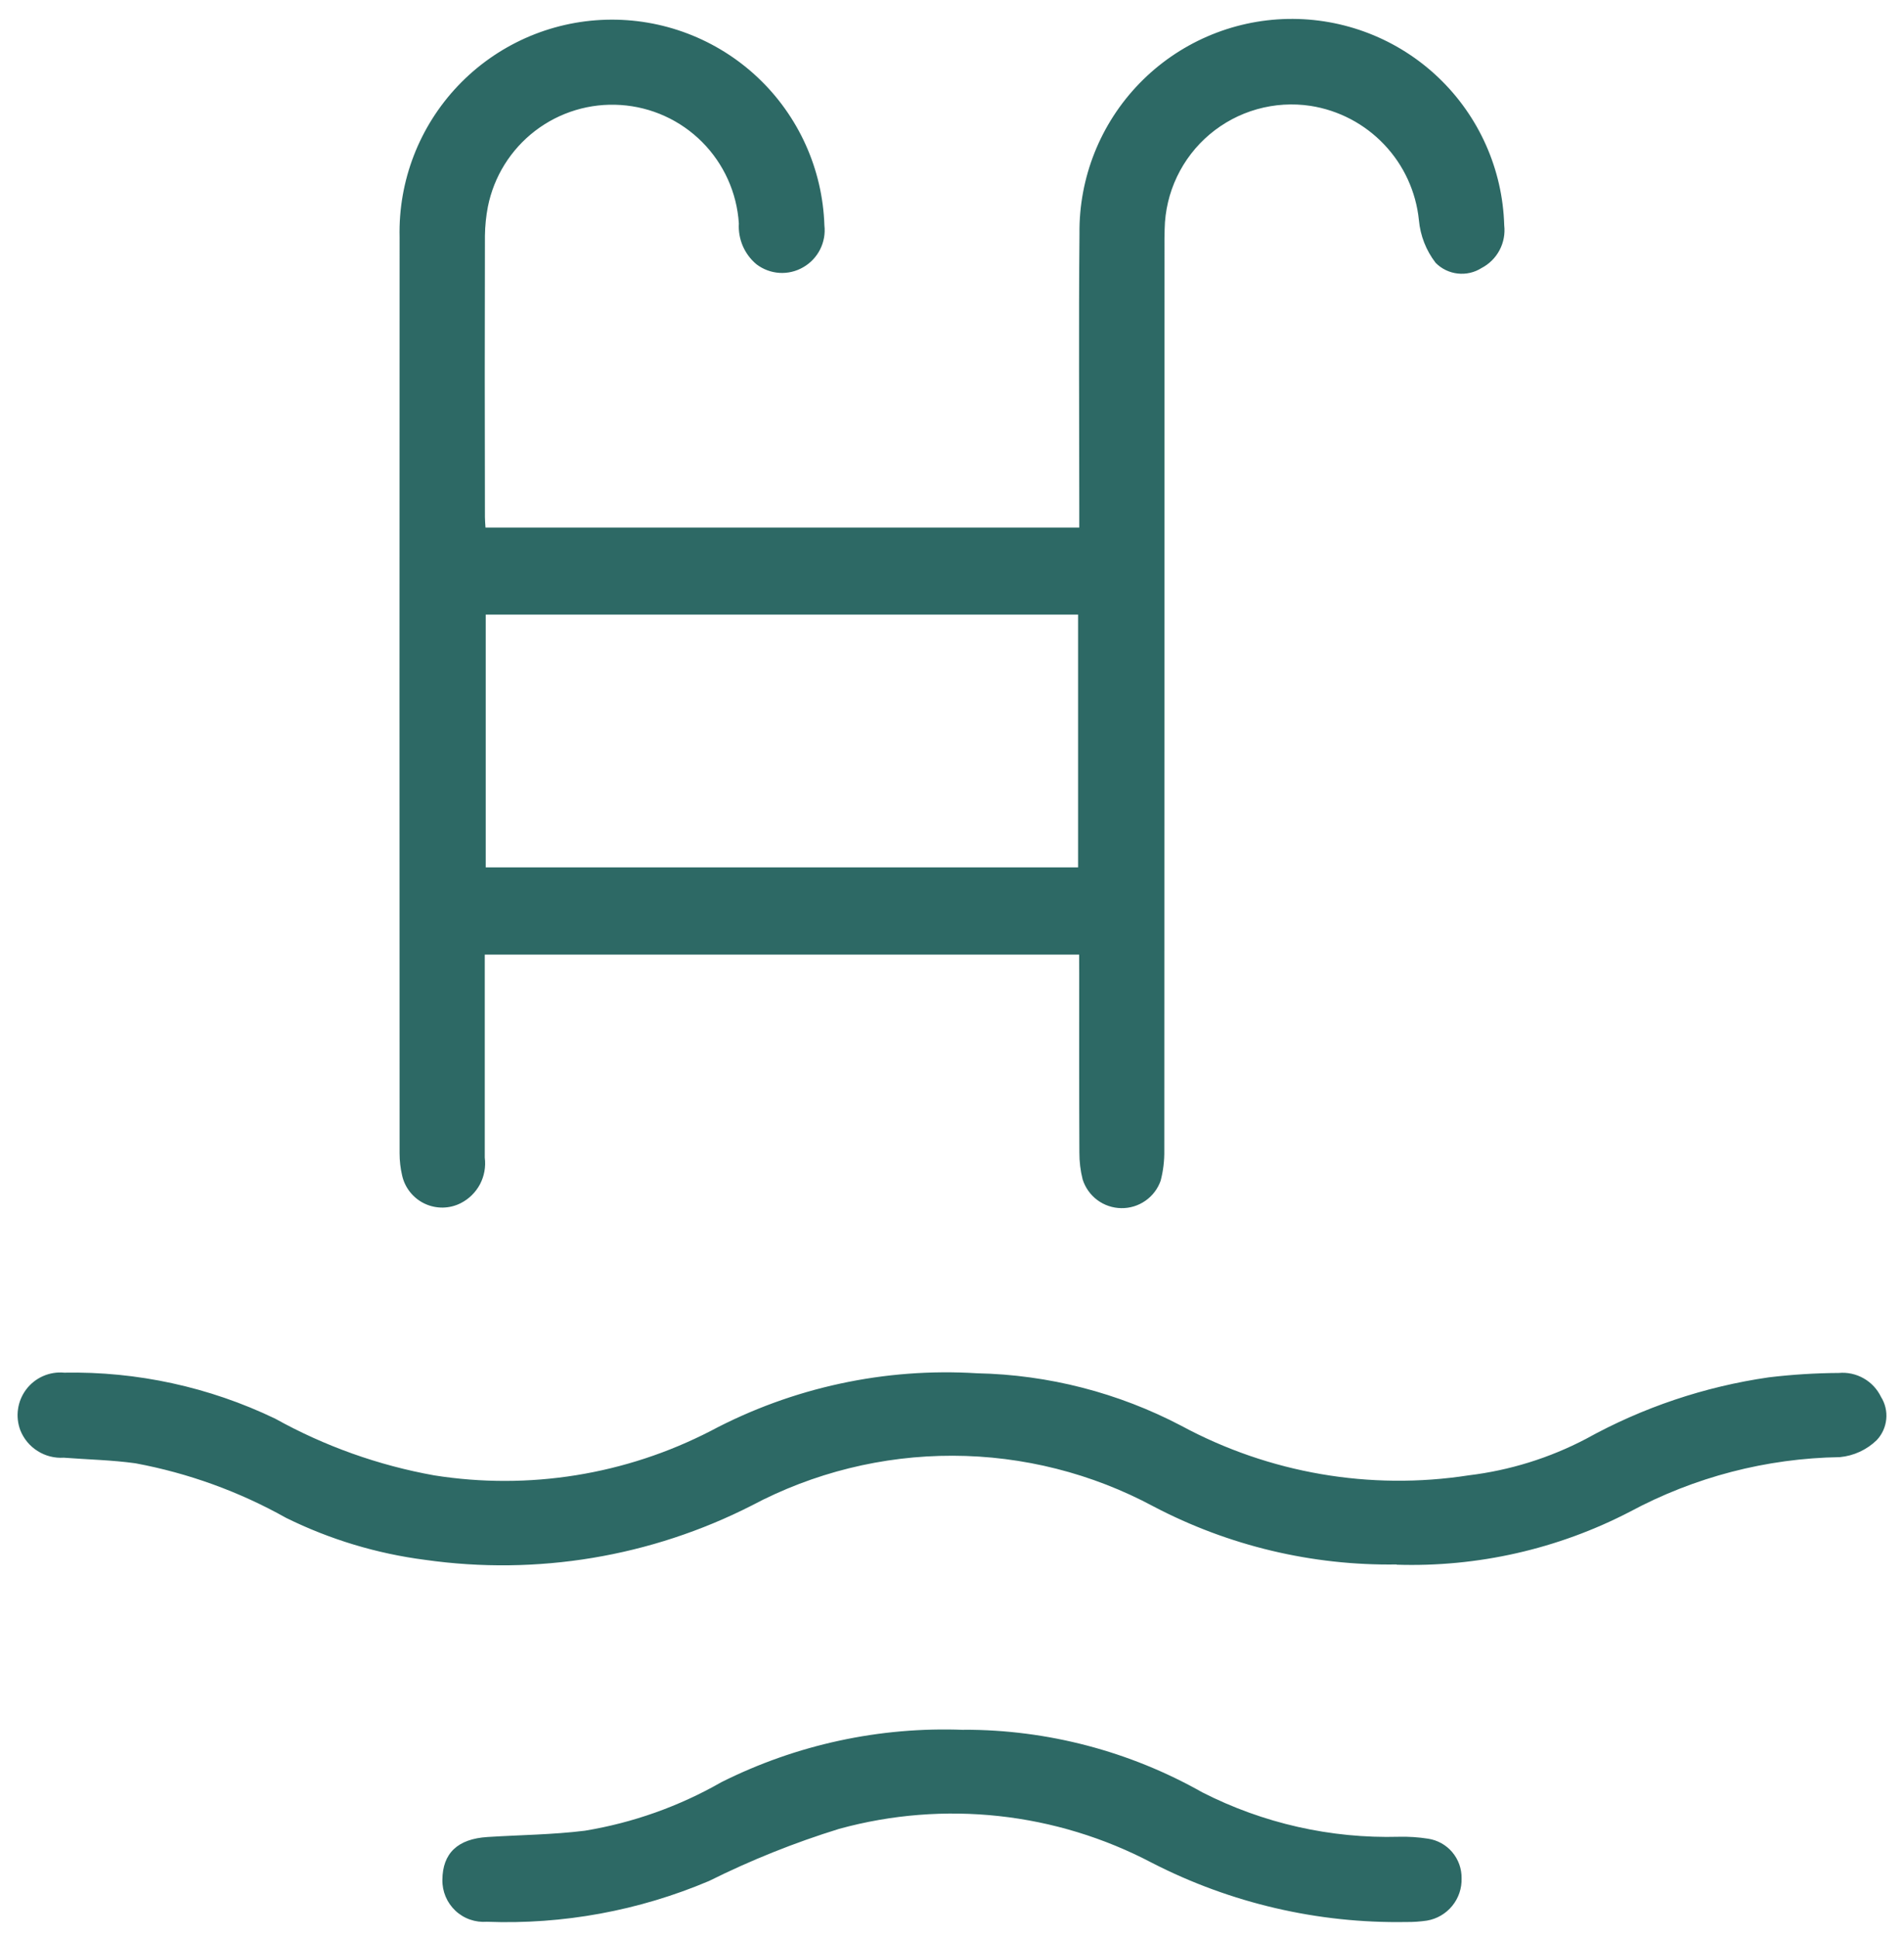
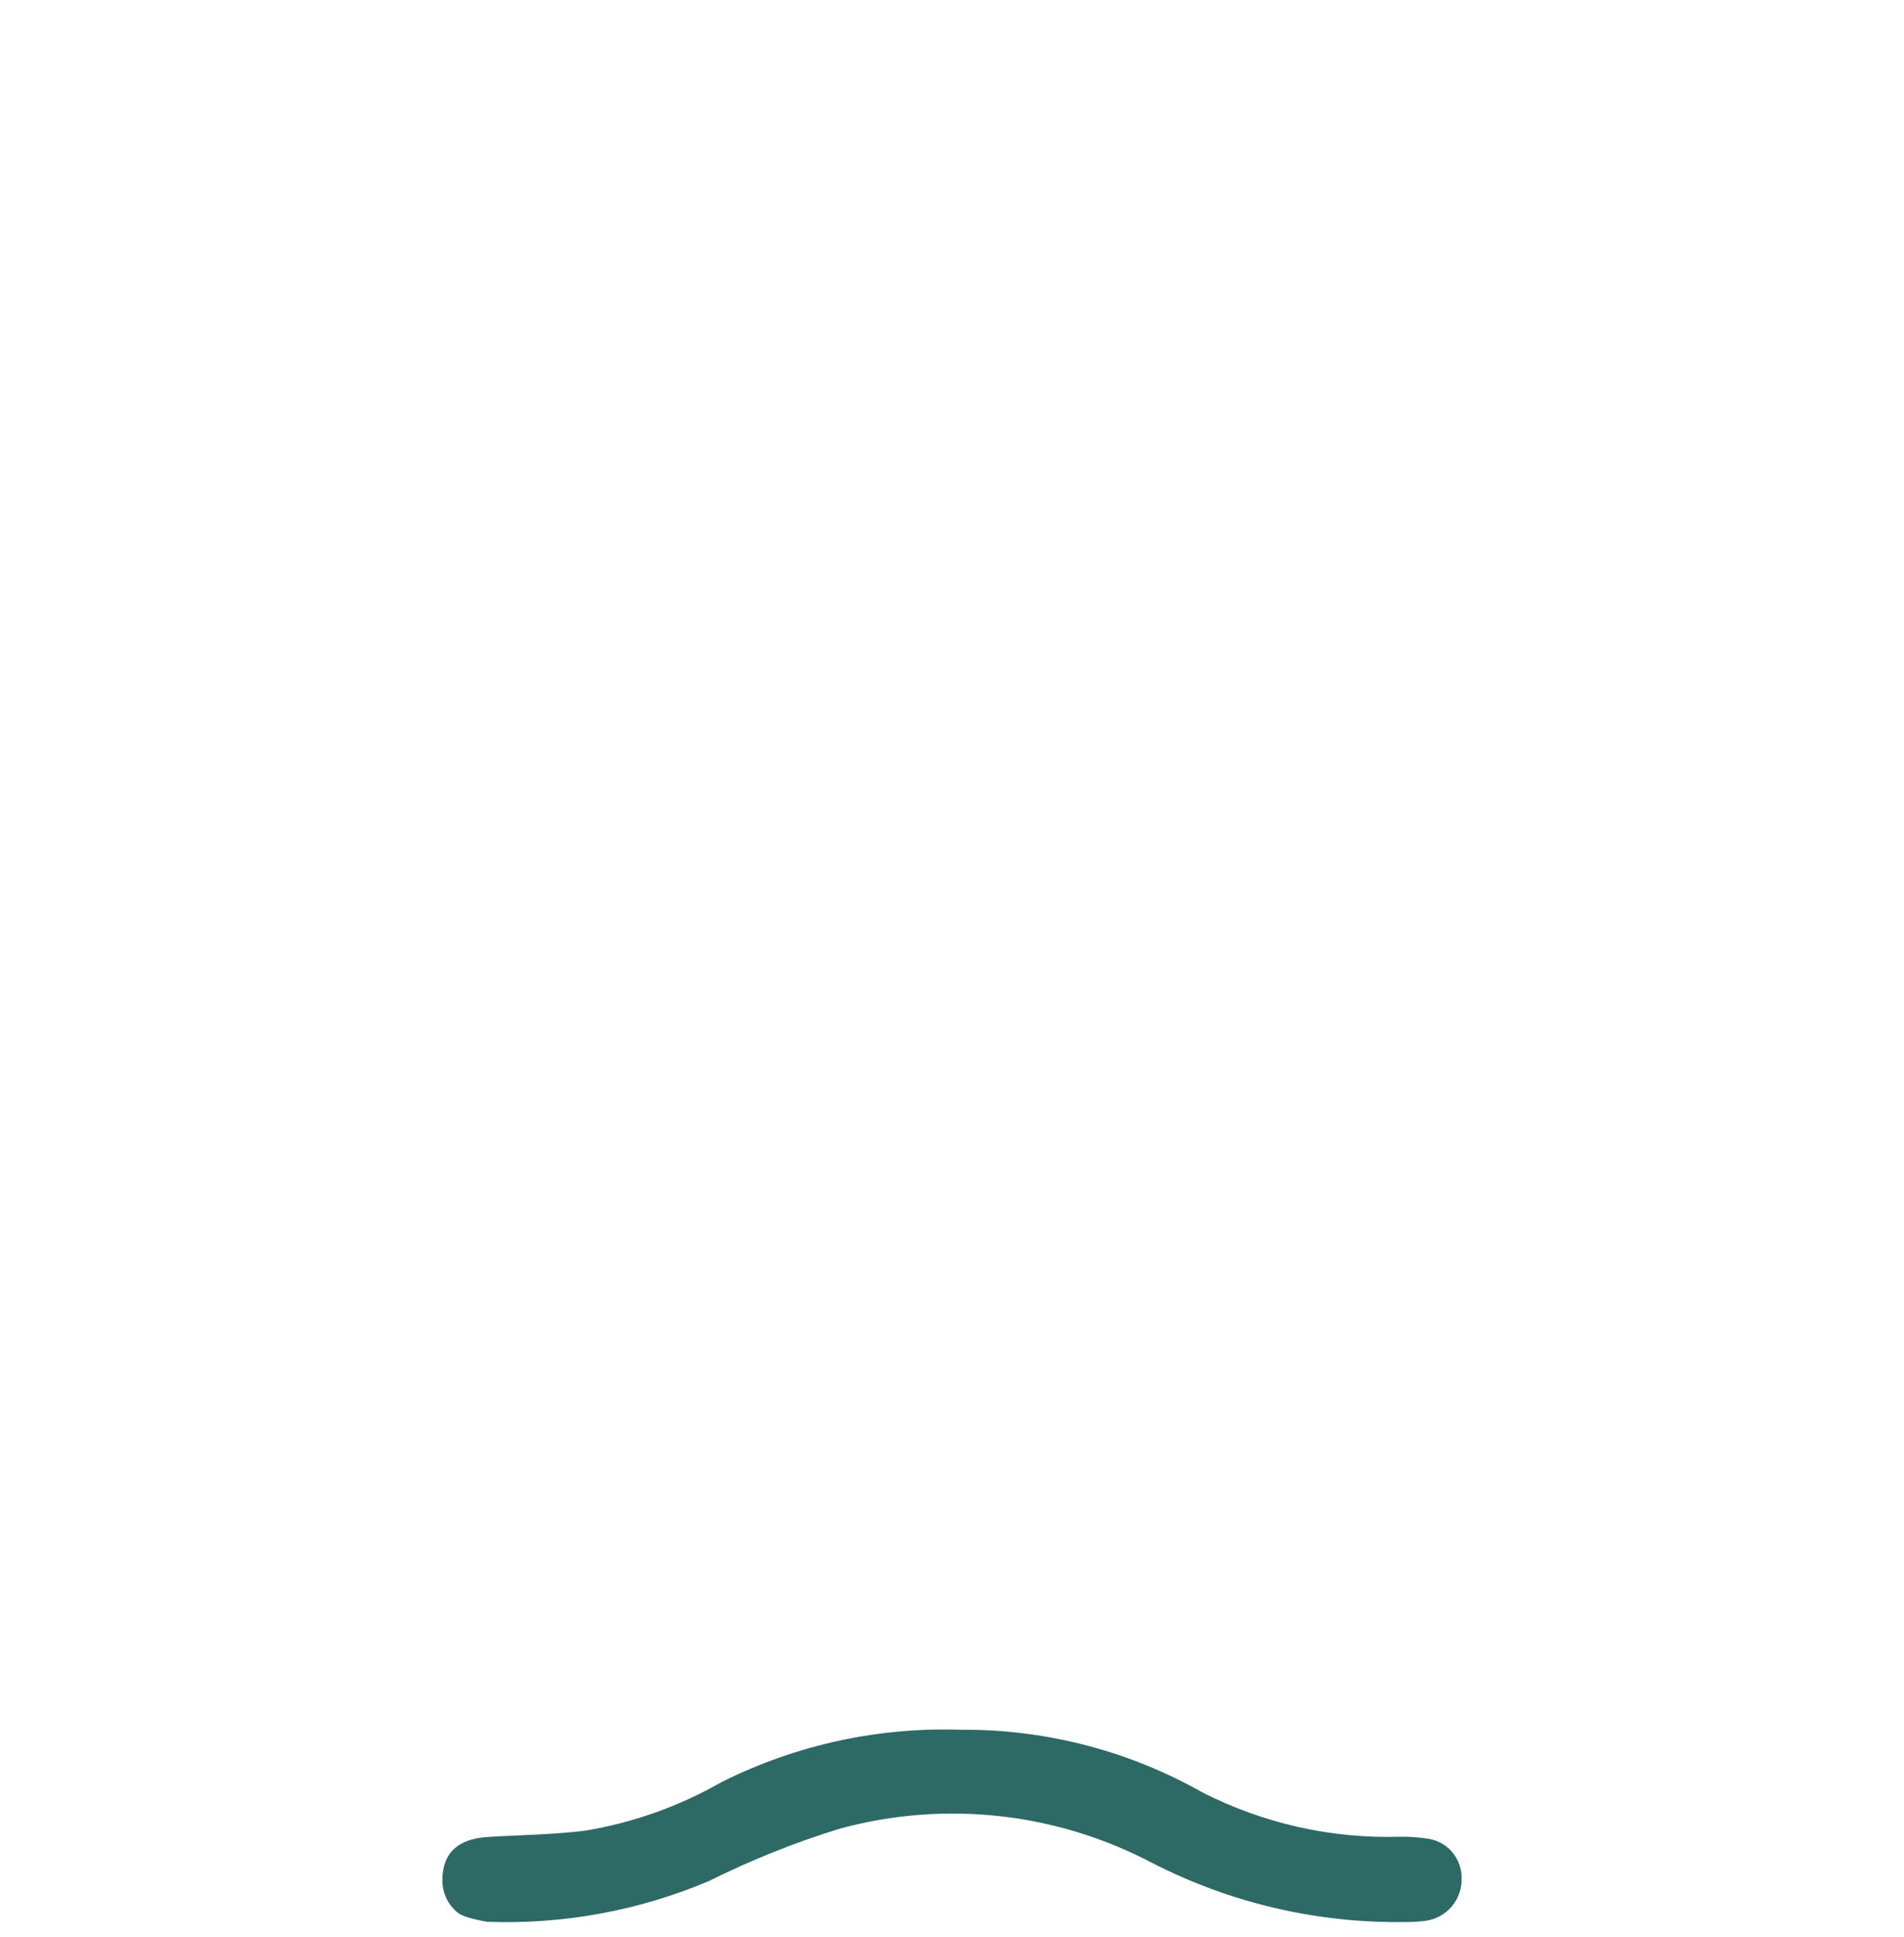
<svg xmlns="http://www.w3.org/2000/svg" width="58" height="59" viewBox="0 0 58 59" fill="none">
-   <path d="M32.873 29.075H14.767V29.616C14.767 31.497 14.767 33.378 14.767 35.26C14.803 35.538 14.752 35.821 14.622 36.069C14.491 36.316 14.287 36.518 14.037 36.645C13.867 36.732 13.679 36.778 13.489 36.781C13.298 36.783 13.109 36.743 12.936 36.661C12.764 36.58 12.612 36.459 12.493 36.31C12.374 36.161 12.29 35.987 12.249 35.8C12.198 35.581 12.172 35.356 12.172 35.13C12.168 25.828 12.168 16.524 12.172 7.22C12.133 5.509 12.773 3.852 13.953 2.611C15.132 1.371 16.755 0.648 18.466 0.601C20.177 0.554 21.837 1.187 23.083 2.361C24.328 3.535 25.058 5.154 25.113 6.865C25.142 7.118 25.096 7.373 24.981 7.6C24.866 7.826 24.688 8.014 24.467 8.14C24.248 8.268 23.995 8.327 23.742 8.311C23.489 8.295 23.246 8.204 23.044 8.05C22.863 7.9 22.72 7.708 22.627 7.492C22.534 7.276 22.493 7.04 22.507 6.805C22.447 5.87 22.049 4.988 21.387 4.324C20.725 3.66 19.844 3.26 18.908 3.198C17.973 3.135 17.047 3.415 16.302 3.985C15.558 4.555 15.046 5.376 14.862 6.295C14.806 6.586 14.776 6.881 14.772 7.177C14.765 10.034 14.765 12.891 14.772 15.748C14.772 15.848 14.782 15.948 14.789 16.069H32.877V15.428C32.877 12.658 32.857 9.888 32.883 7.118C32.864 5.412 33.52 3.767 34.708 2.542C35.896 1.317 37.52 0.611 39.226 0.577C40.932 0.544 42.583 1.185 43.818 2.363C45.053 3.54 45.774 5.158 45.822 6.863C45.852 7.124 45.802 7.388 45.679 7.62C45.556 7.852 45.365 8.042 45.132 8.163C44.916 8.301 44.659 8.36 44.404 8.331C44.15 8.303 43.912 8.188 43.732 8.005C43.442 7.629 43.266 7.178 43.223 6.705C43.135 5.842 42.764 5.032 42.166 4.403C41.569 3.773 40.781 3.359 39.923 3.225C39.379 3.142 38.824 3.177 38.294 3.326C37.764 3.475 37.273 3.736 36.852 4.09C36.431 4.445 36.091 4.885 35.854 5.382C35.617 5.879 35.489 6.42 35.478 6.97C35.47 7.162 35.472 7.353 35.472 7.545C35.472 16.709 35.471 25.873 35.467 35.036C35.472 35.349 35.435 35.66 35.356 35.962C35.269 36.21 35.106 36.424 34.89 36.574C34.675 36.724 34.417 36.803 34.154 36.798C33.892 36.794 33.637 36.708 33.426 36.551C33.216 36.394 33.06 36.175 32.98 35.924C32.912 35.655 32.879 35.379 32.88 35.101C32.871 33.289 32.875 31.477 32.875 29.665L32.873 29.075ZM14.796 26.419H32.841V18.719H14.796V26.419Z" fill="#2D6965" />
-   <path d="M42.545 47.651C39.97 47.69 37.426 47.083 35.145 45.887C33.263 44.875 31.16 44.344 29.023 44.339C26.887 44.334 24.781 44.855 22.894 45.858C19.829 47.417 16.358 47.994 12.953 47.511C11.481 47.322 10.05 46.89 8.719 46.234C7.289 45.431 5.737 44.869 4.125 44.569C3.404 44.469 2.67 44.455 1.942 44.399C1.662 44.417 1.383 44.346 1.146 44.196C0.908 44.047 0.724 43.826 0.62 43.565C0.542 43.359 0.517 43.136 0.549 42.918C0.58 42.7 0.667 42.493 0.8 42.317C0.933 42.142 1.109 42.003 1.311 41.914C1.513 41.825 1.734 41.789 1.953 41.809C4.176 41.767 6.377 42.246 8.381 43.209C9.89 44.048 11.527 44.632 13.226 44.937C16.106 45.394 19.057 44.92 21.649 43.584C24.141 42.26 26.951 41.653 29.767 41.828C31.936 41.872 34.066 42.42 35.987 43.428C38.662 44.872 41.736 45.402 44.74 44.936C45.989 44.785 47.2 44.409 48.314 43.825C50.04 42.868 51.925 42.234 53.878 41.952C54.587 41.867 55.3 41.822 56.013 41.818C56.277 41.794 56.541 41.851 56.771 41.982C57.001 42.112 57.185 42.31 57.3 42.548C57.427 42.751 57.483 42.99 57.459 43.227C57.435 43.465 57.334 43.689 57.17 43.863C56.866 44.159 56.469 44.342 56.046 44.382C53.81 44.416 51.616 44.988 49.646 46.047C47.456 47.182 45.012 47.736 42.546 47.658" fill="#2D6965" />
-   <path d="M29.362 52.685C31.907 52.682 34.41 53.339 36.625 54.592C38.478 55.537 40.538 56.002 42.616 55.945C42.912 55.938 43.208 55.957 43.5 56.003C43.788 56.046 44.05 56.191 44.238 56.413C44.426 56.635 44.528 56.917 44.523 57.208C44.533 57.515 44.431 57.815 44.236 58.052C44.041 58.29 43.767 58.449 43.464 58.499C43.258 58.529 43.049 58.544 42.84 58.541C40.15 58.588 37.49 57.969 35.096 56.741C32.165 55.197 28.756 54.826 25.561 55.704C24.2 56.125 22.875 56.656 21.6 57.291C19.463 58.197 17.151 58.622 14.831 58.534C14.657 58.547 14.481 58.524 14.316 58.466C14.15 58.408 13.999 58.316 13.872 58.196C13.744 58.075 13.643 57.93 13.575 57.769C13.507 57.607 13.473 57.433 13.476 57.258C13.481 56.447 13.941 56.009 14.851 55.952C15.841 55.889 16.837 55.882 17.818 55.76C19.28 55.519 20.687 55.019 21.973 54.283C24.262 53.136 26.804 52.587 29.362 52.689" fill="#2D6965" />
+   <path d="M29.362 52.685C31.907 52.682 34.41 53.339 36.625 54.592C38.478 55.537 40.538 56.002 42.616 55.945C42.912 55.938 43.208 55.957 43.5 56.003C43.788 56.046 44.05 56.191 44.238 56.413C44.426 56.635 44.528 56.917 44.523 57.208C44.533 57.515 44.431 57.815 44.236 58.052C44.041 58.29 43.767 58.449 43.464 58.499C43.258 58.529 43.049 58.544 42.84 58.541C40.15 58.588 37.49 57.969 35.096 56.741C32.165 55.197 28.756 54.826 25.561 55.704C24.2 56.125 22.875 56.656 21.6 57.291C19.463 58.197 17.151 58.622 14.831 58.534C14.15 58.408 13.999 58.316 13.872 58.196C13.744 58.075 13.643 57.93 13.575 57.769C13.507 57.607 13.473 57.433 13.476 57.258C13.481 56.447 13.941 56.009 14.851 55.952C15.841 55.889 16.837 55.882 17.818 55.76C19.28 55.519 20.687 55.019 21.973 54.283C24.262 53.136 26.804 52.587 29.362 52.689" fill="#2D6965" />
</svg>